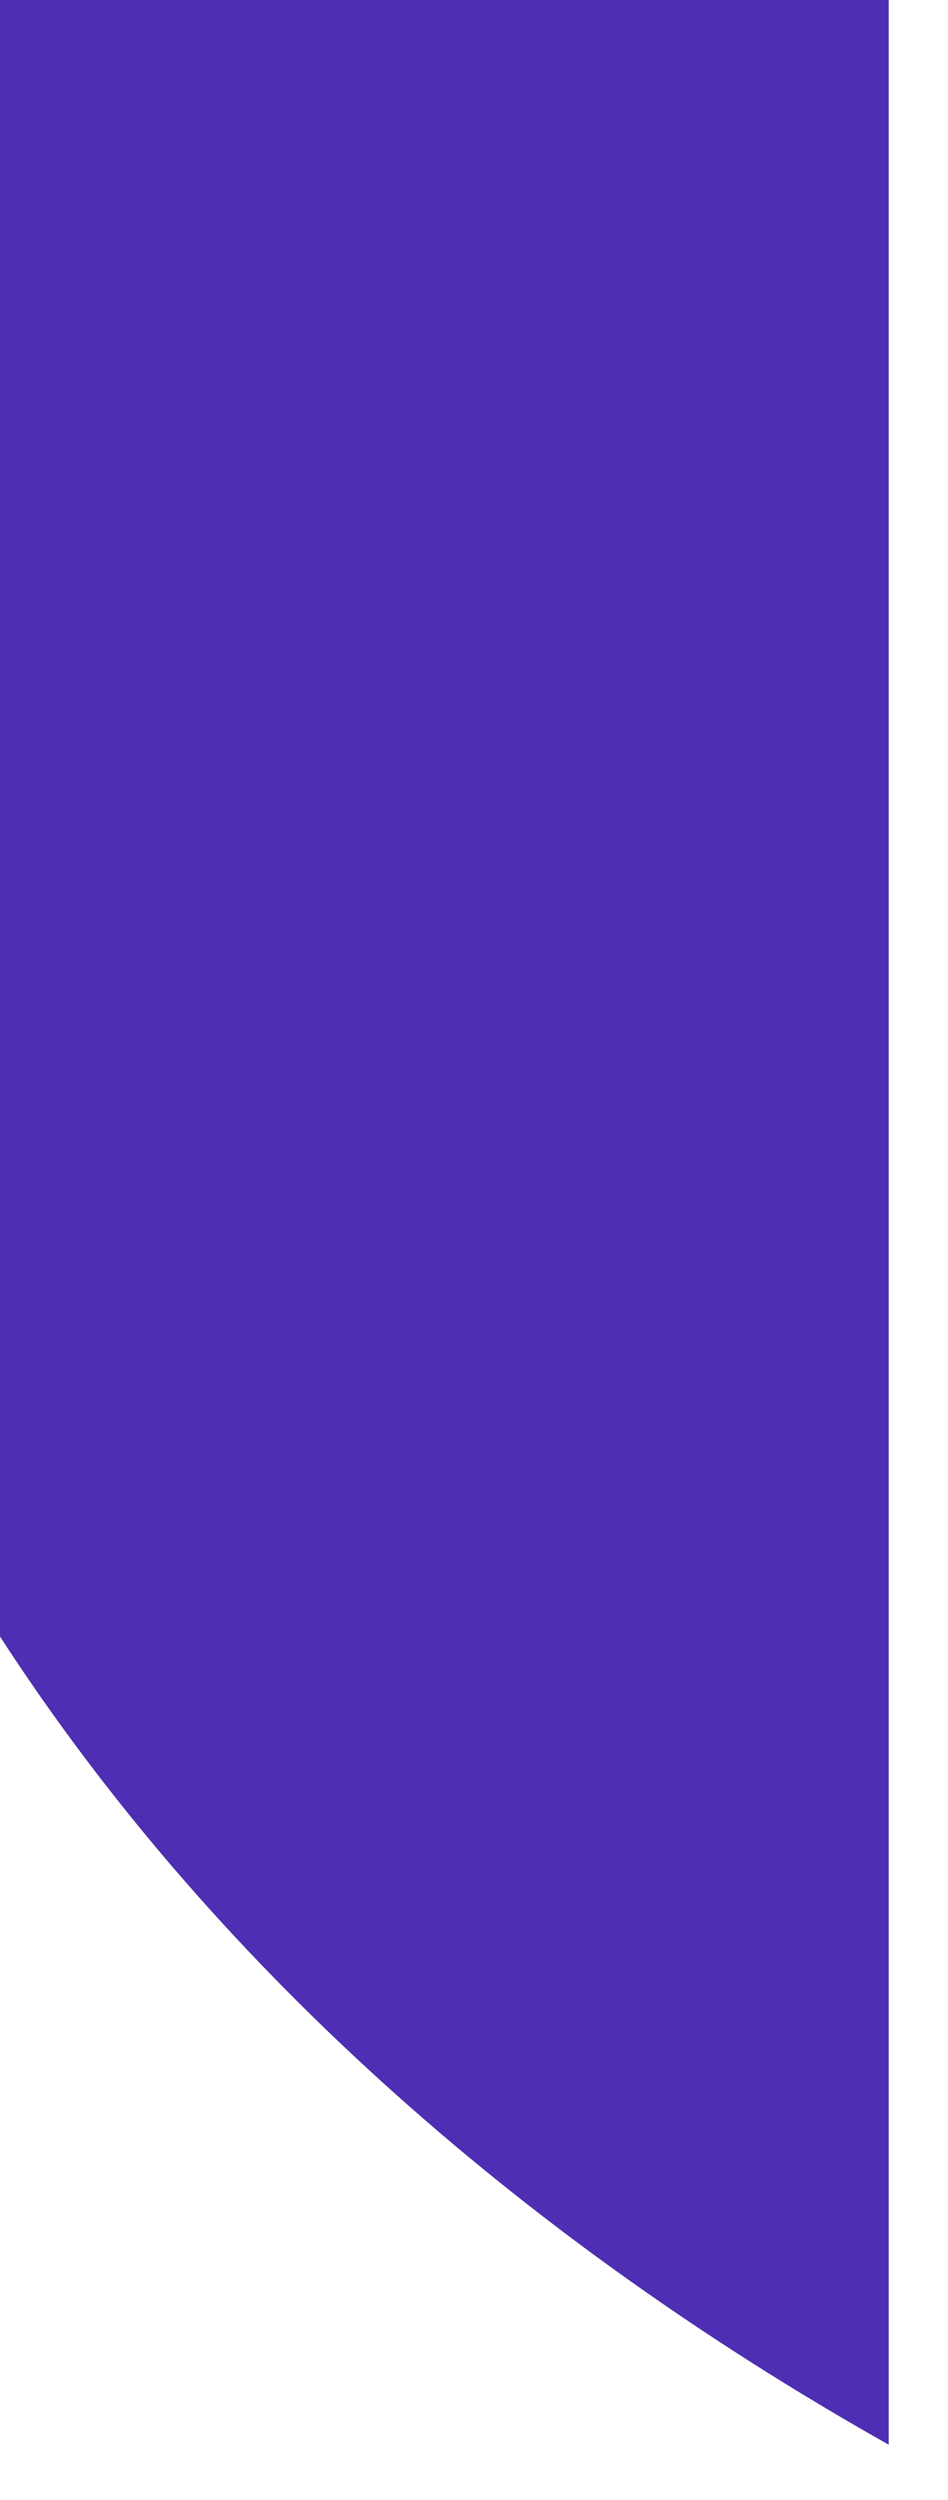
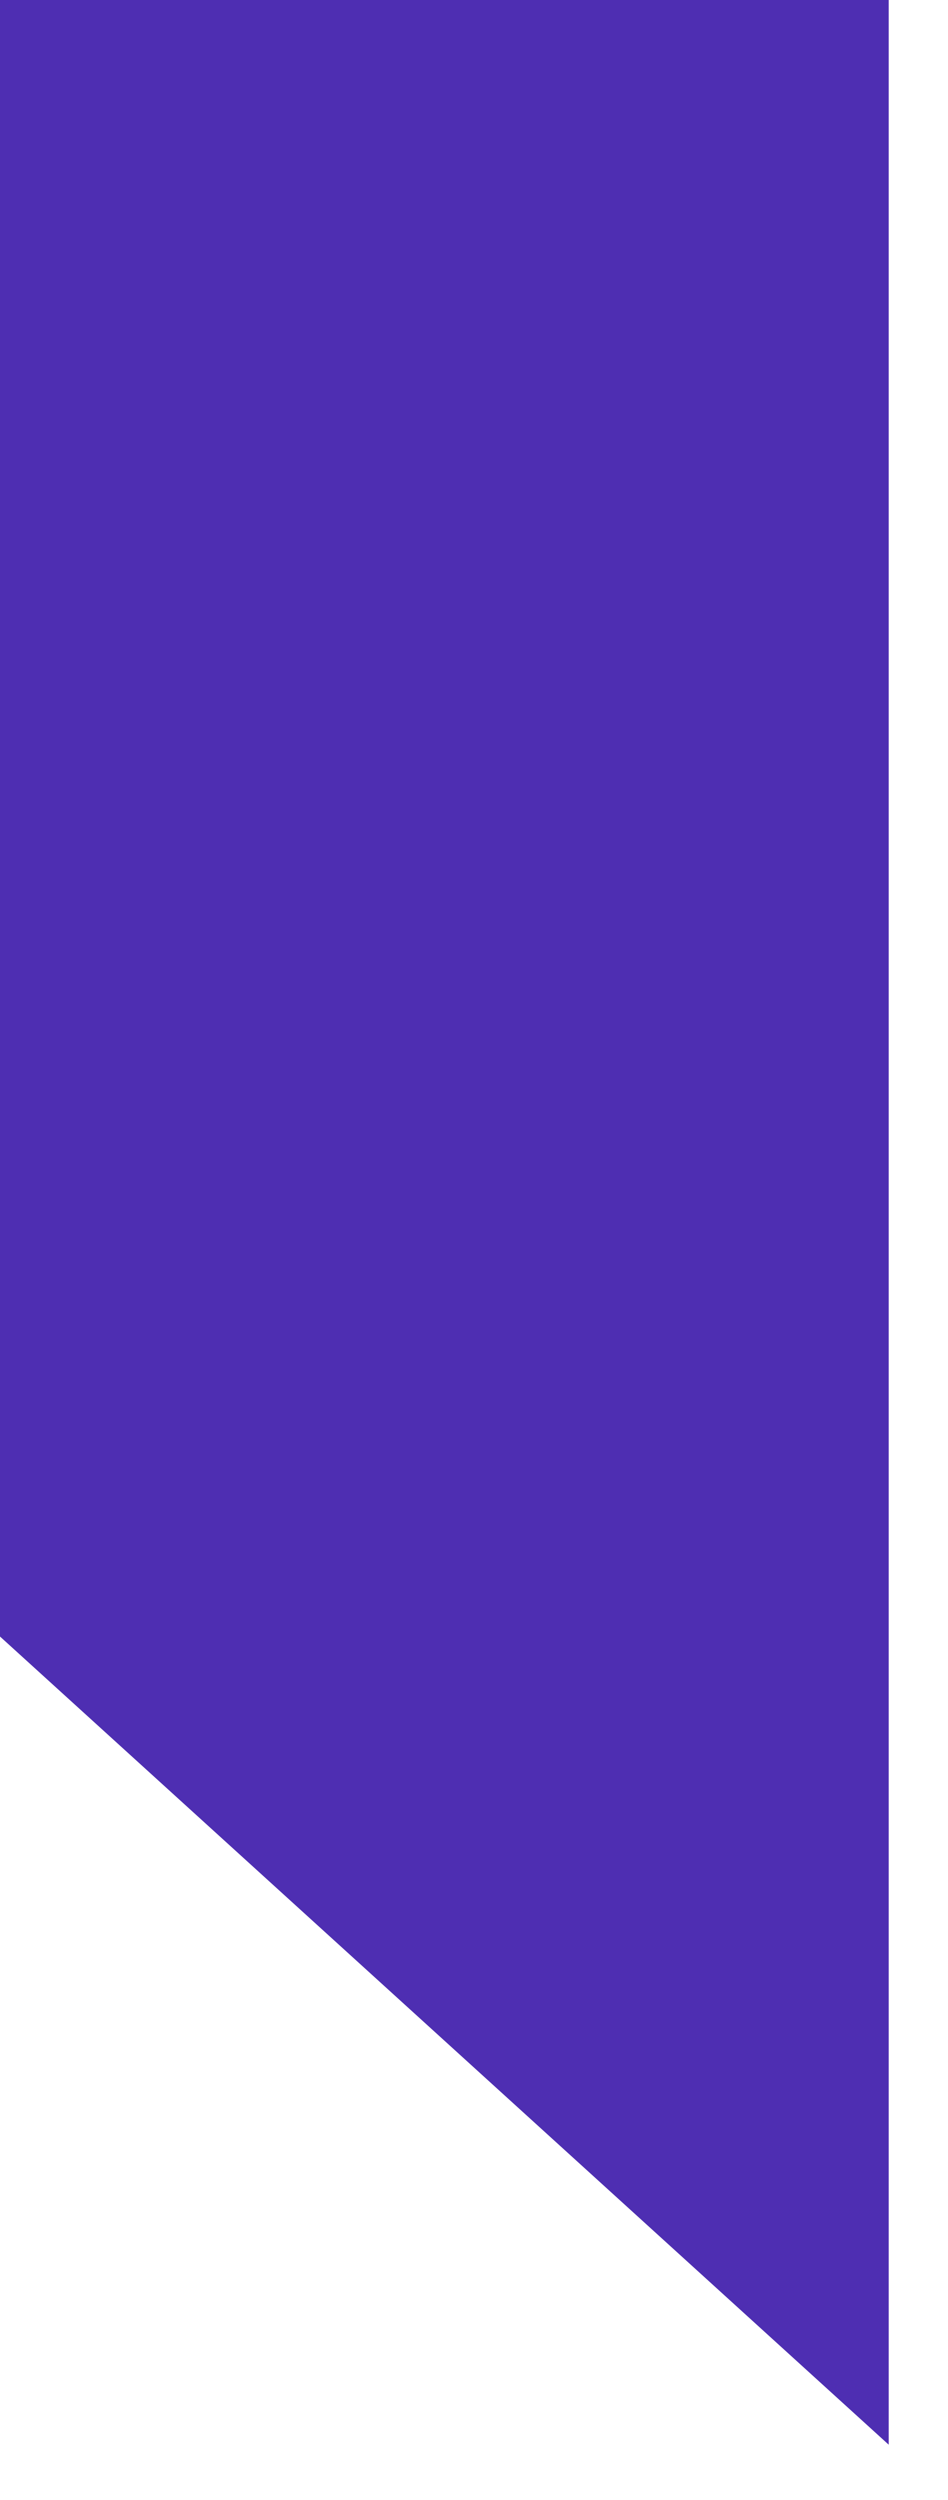
<svg xmlns="http://www.w3.org/2000/svg" fill="none" height="100%" overflow="visible" preserveAspectRatio="none" style="display: block;" viewBox="0 0 11 29" width="100%">
-   <path d="M10.312 28.359V0H0V18.984C2.402 22.693 5.956 25.905 10.312 28.359Z" fill="#4E2EB2" id="Intersect" />
+   <path d="M10.312 28.359V0H0V18.984Z" fill="#4E2EB2" id="Intersect" />
</svg>